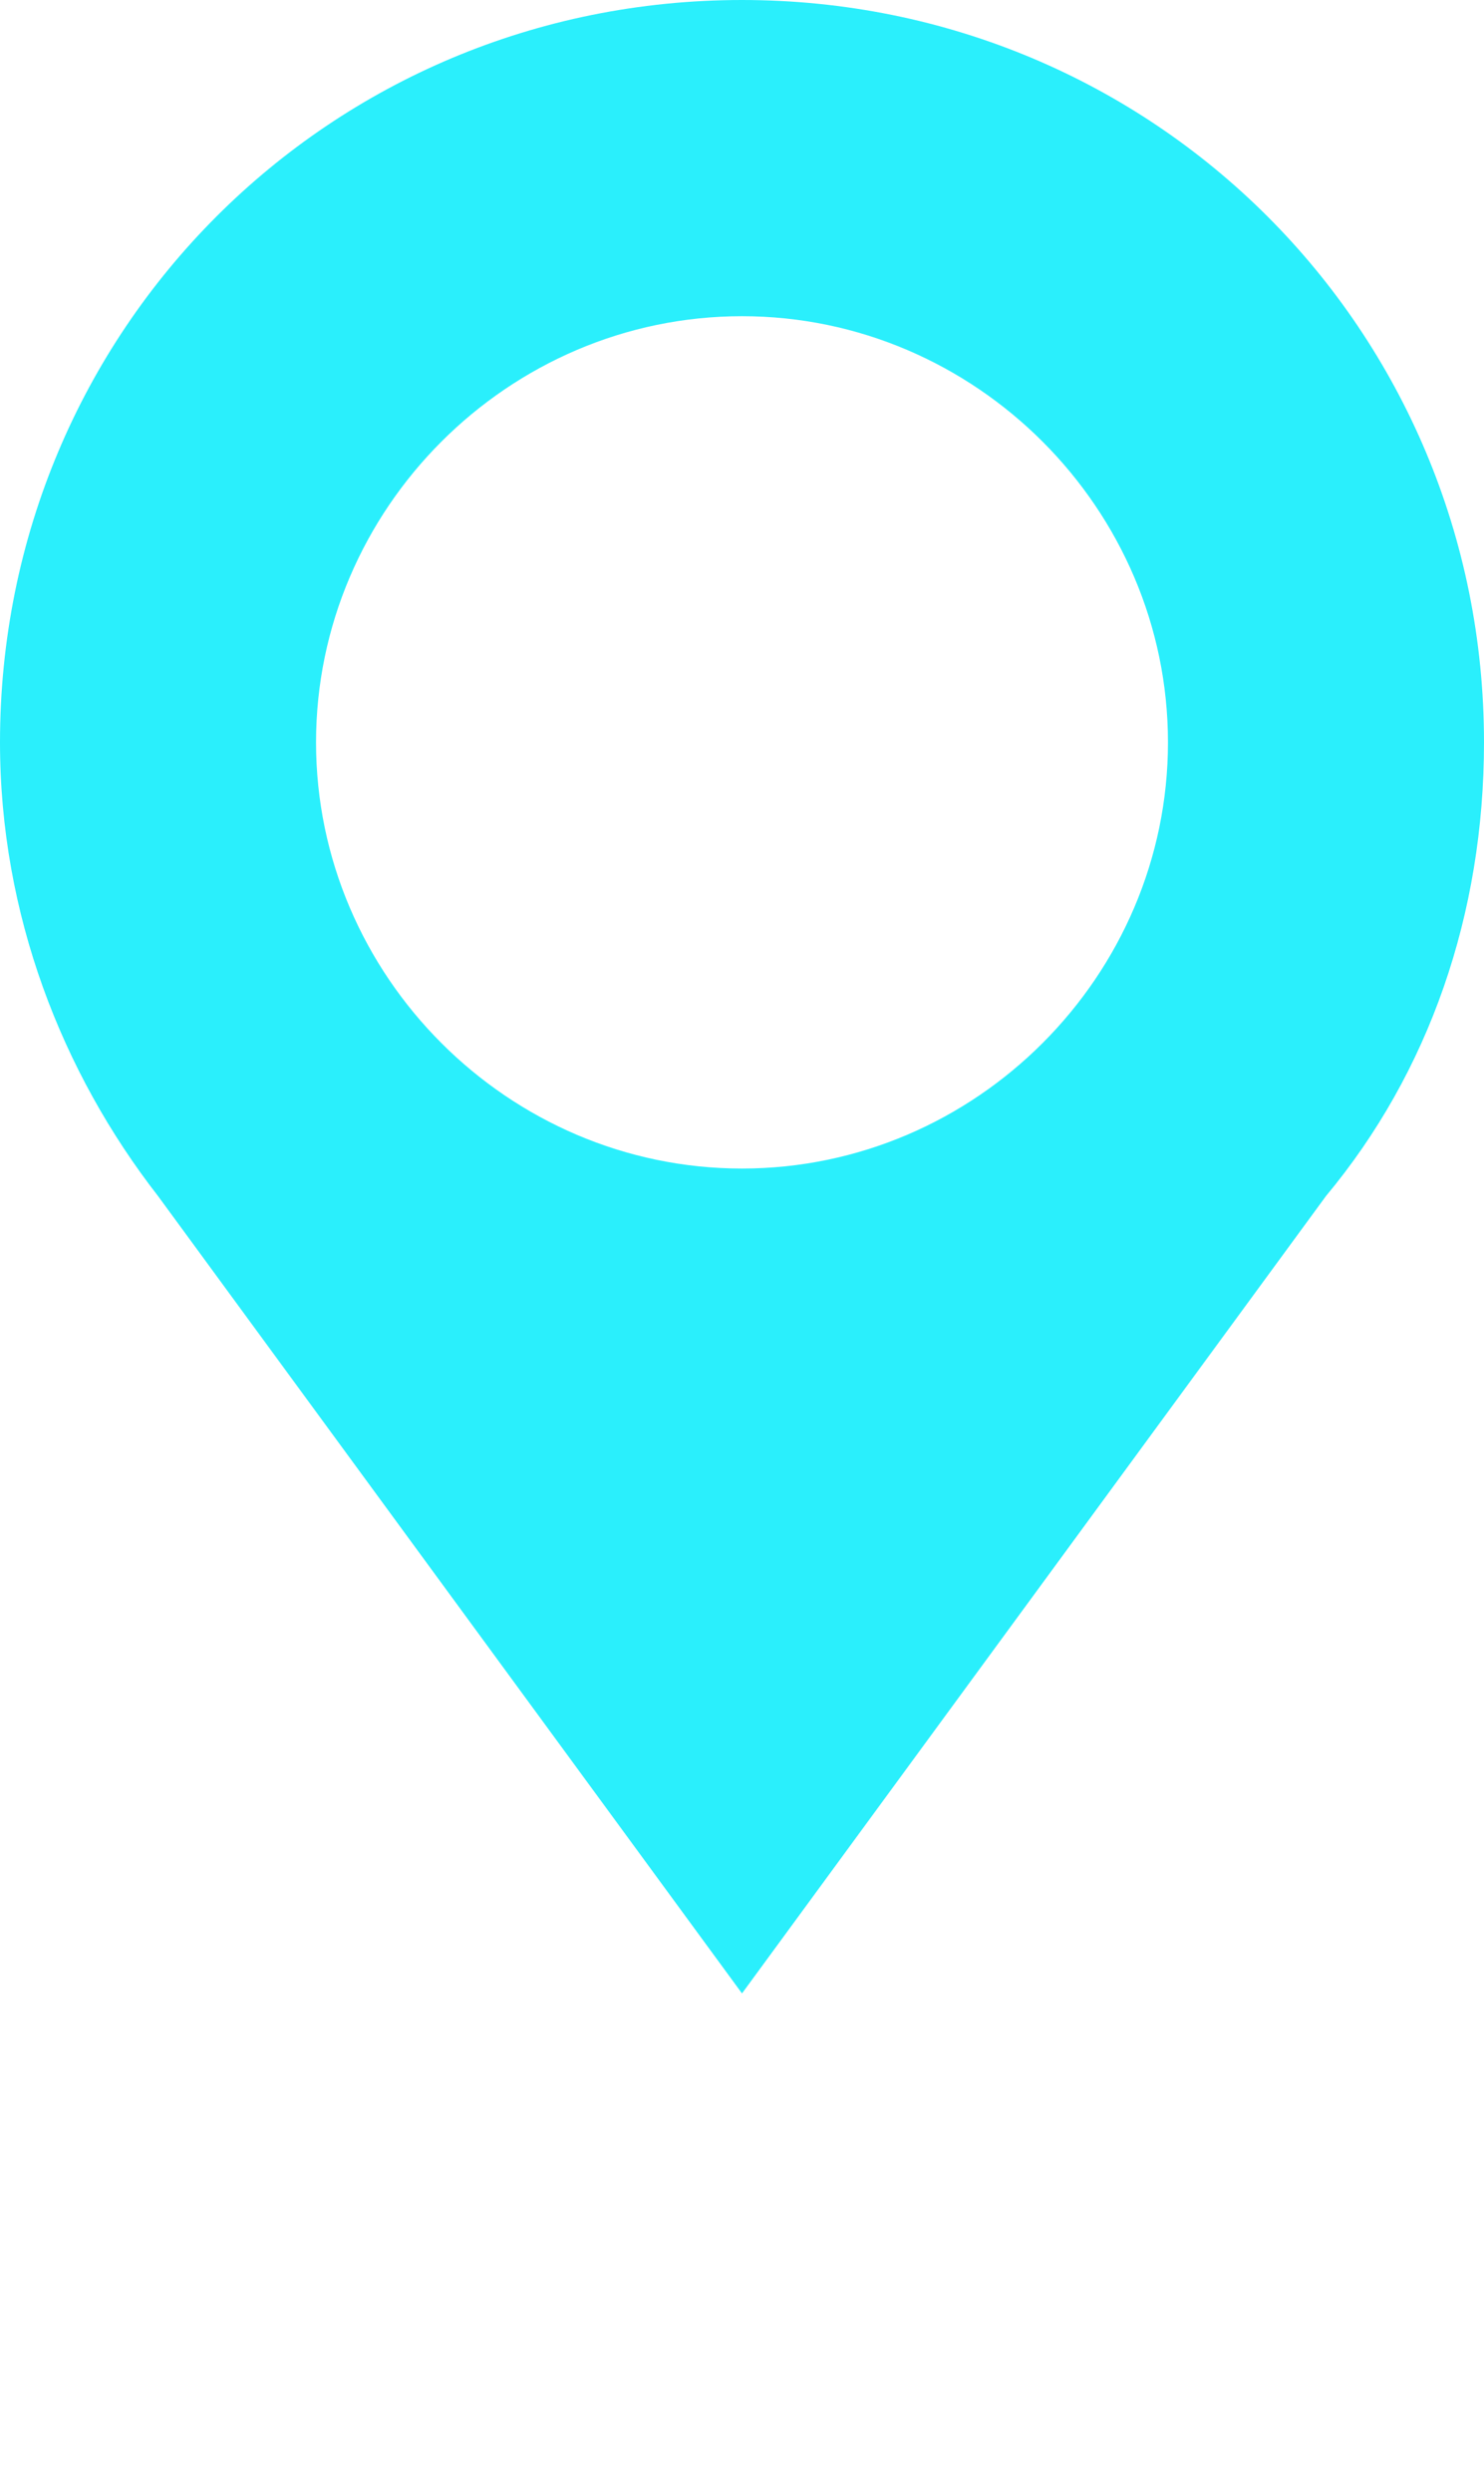
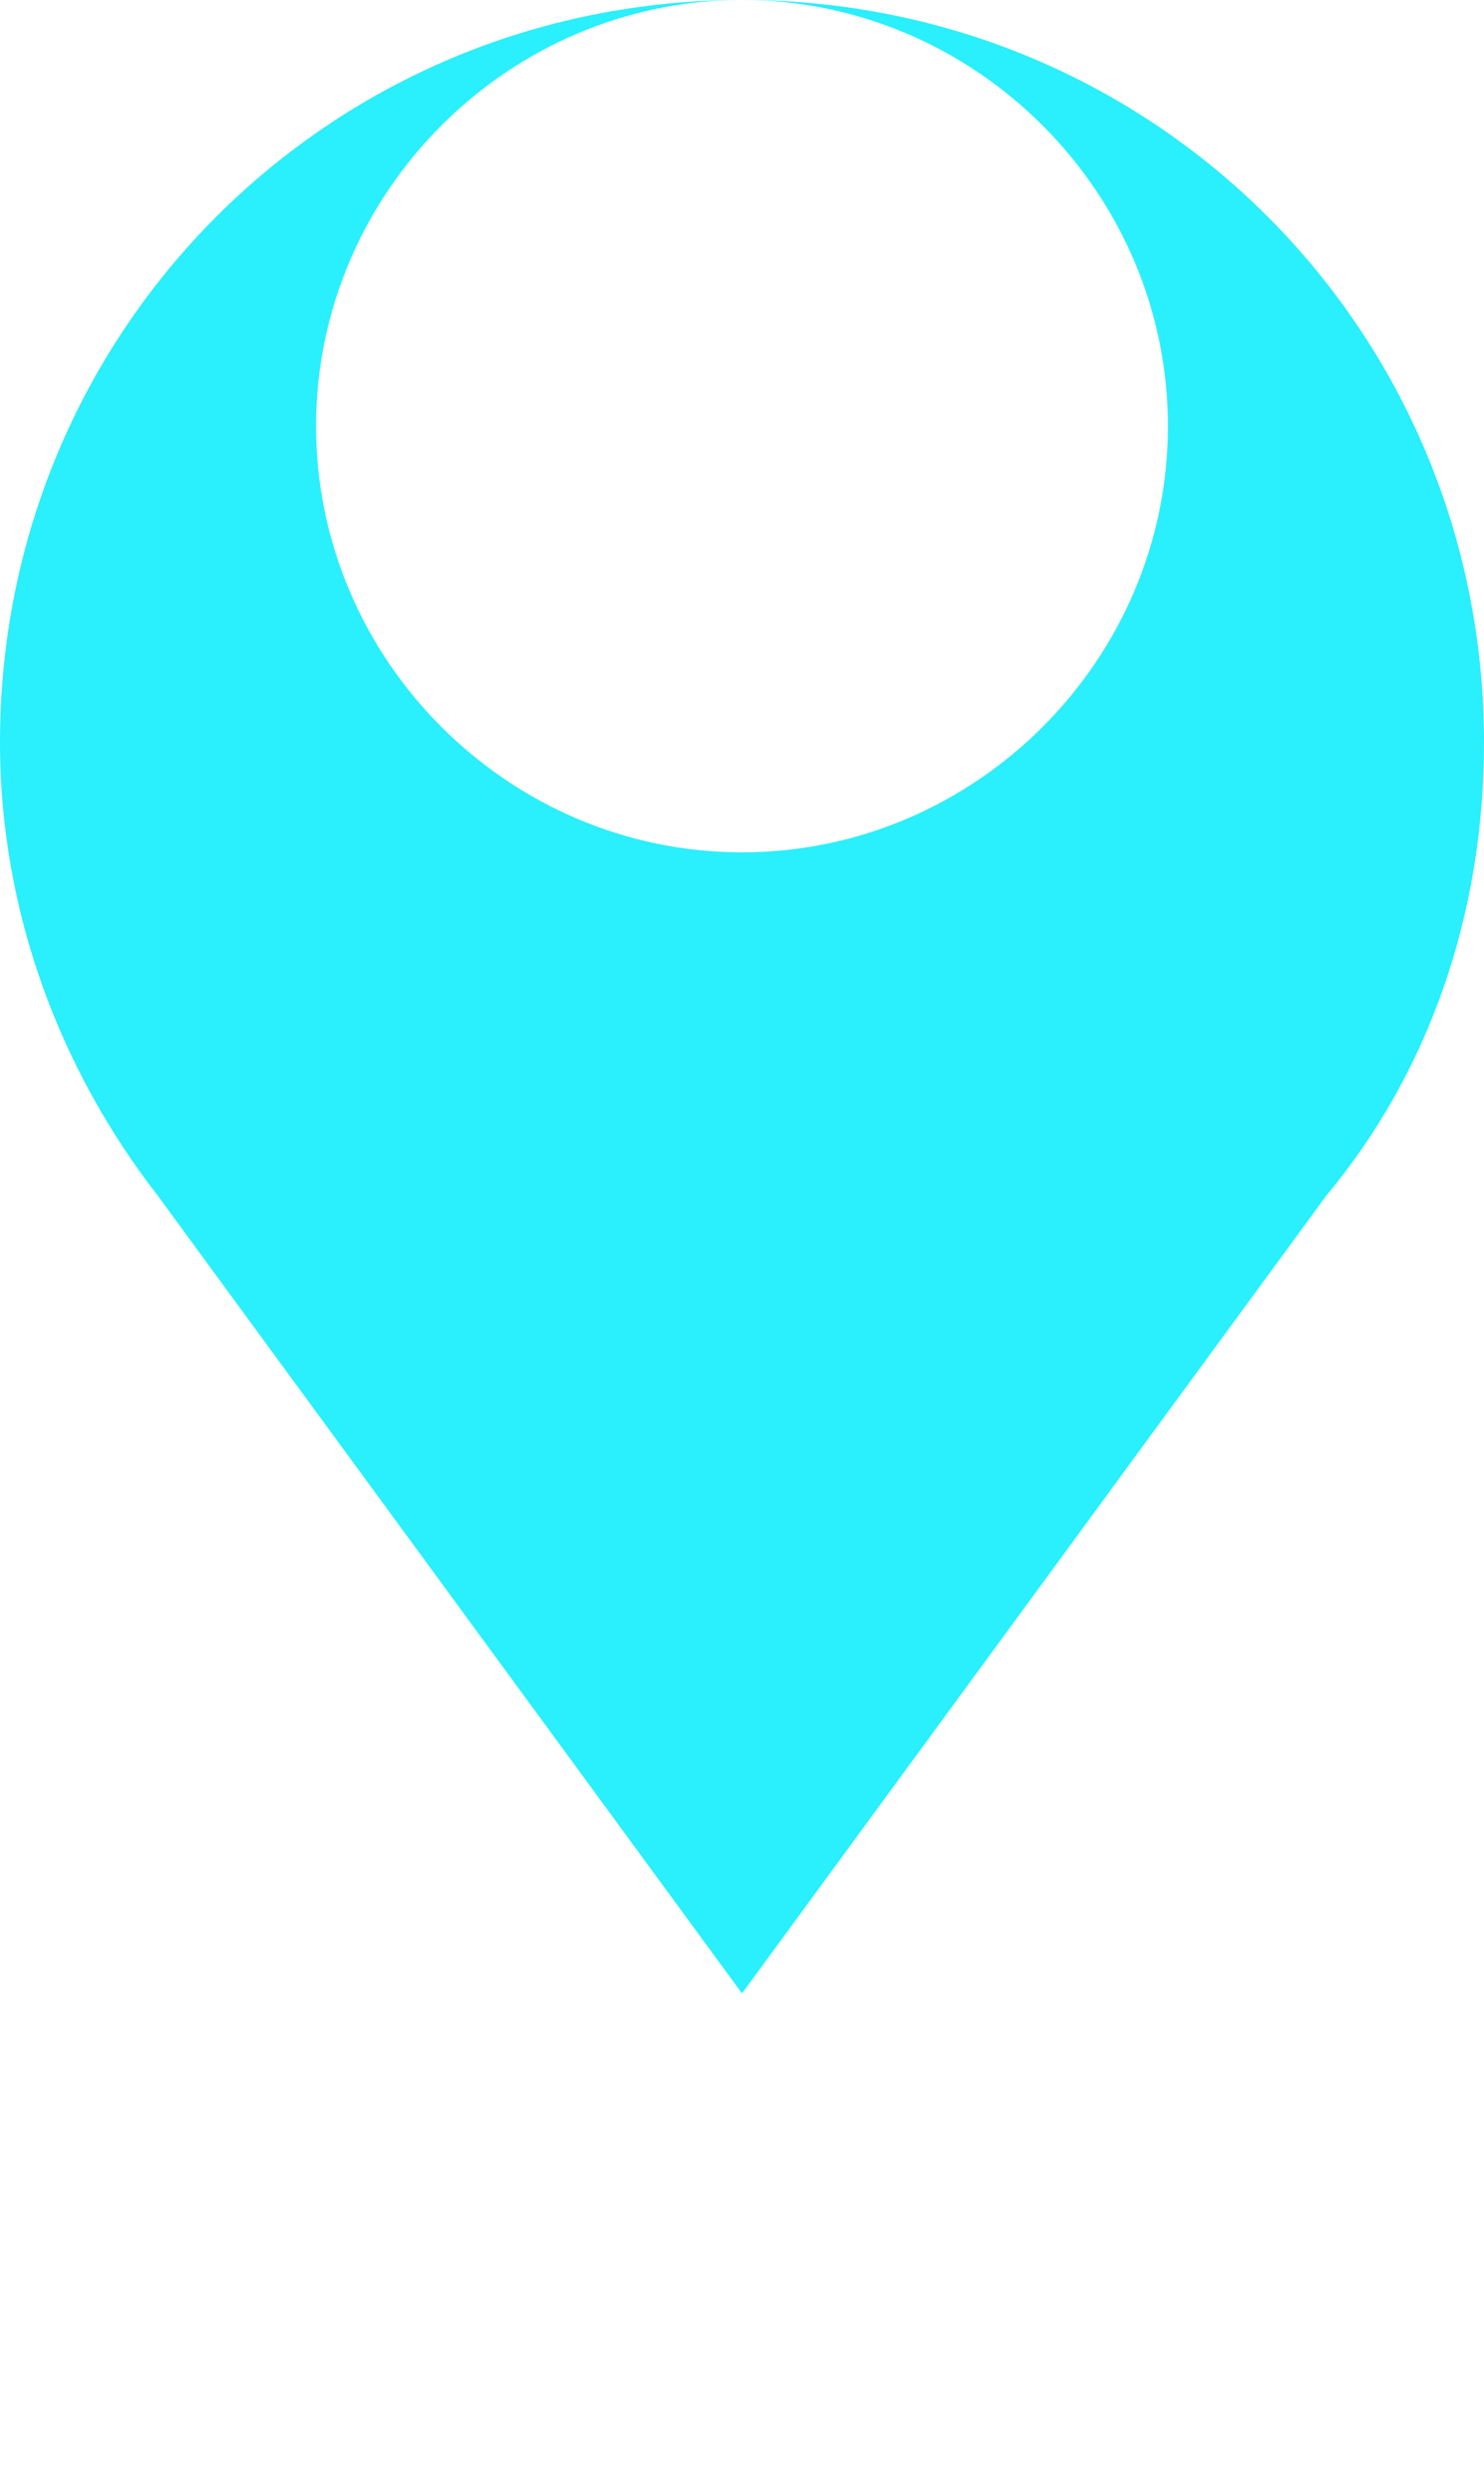
<svg xmlns="http://www.w3.org/2000/svg" xml:space="preserve" version="1.1" style="shape-rendering:geometricPrecision;text-rendering:geometricPrecision;image-rendering:optimizeQuality;" viewBox="0 0 216 362.5" x="0px" y="0px" fill-rule="evenodd" clip-rule="evenodd">
  <defs>
    <style type="text/css">
   
    .fil0 {fill:#2aeffc}
   
  </style>
  </defs>
  <g>
-     <path class="fil0" d="M108 0c60,0 108,48 108,108 0,25 -8,48 -23,66l-85 116 -85 -116c-14,-18 -23,-41 -23,-66 0,-60 48,-108 108,-108zm0 46c34,0 62,28 62,62 0,34 -28,62 -62,62 -34,0 -62,-28 -62,-62 0,-34 28,-62 62,-62z" />
+     <path class="fil0" d="M108 0c60,0 108,48 108,108 0,25 -8,48 -23,66l-85 116 -85 -116c-14,-18 -23,-41 -23,-66 0,-60 48,-108 108,-108zc34,0 62,28 62,62 0,34 -28,62 -62,62 -34,0 -62,-28 -62,-62 0,-34 28,-62 62,-62z" />
  </g>
</svg>